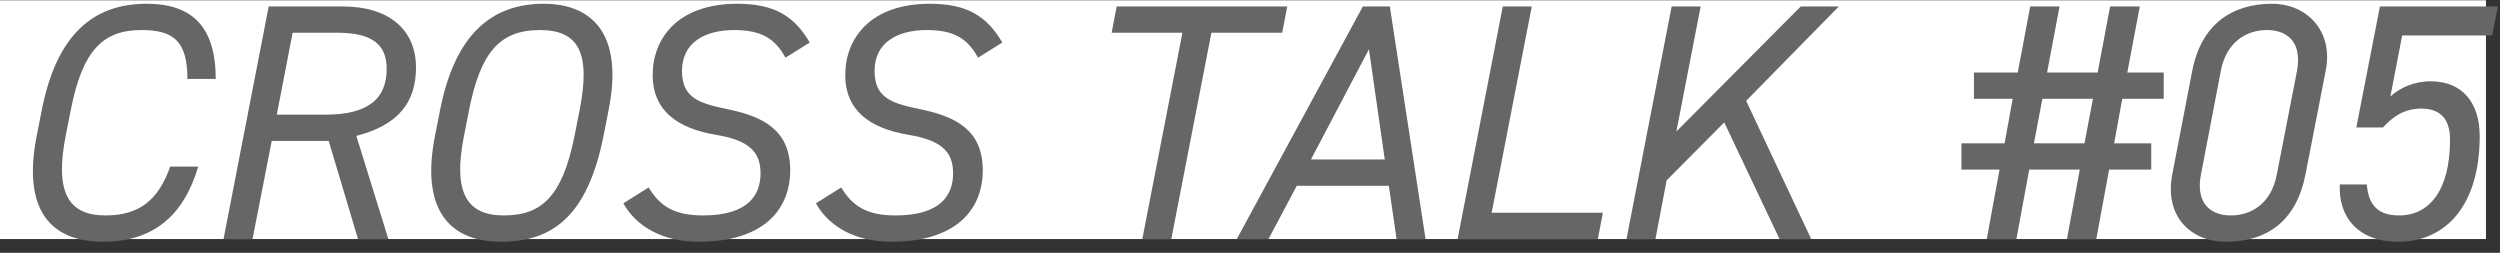
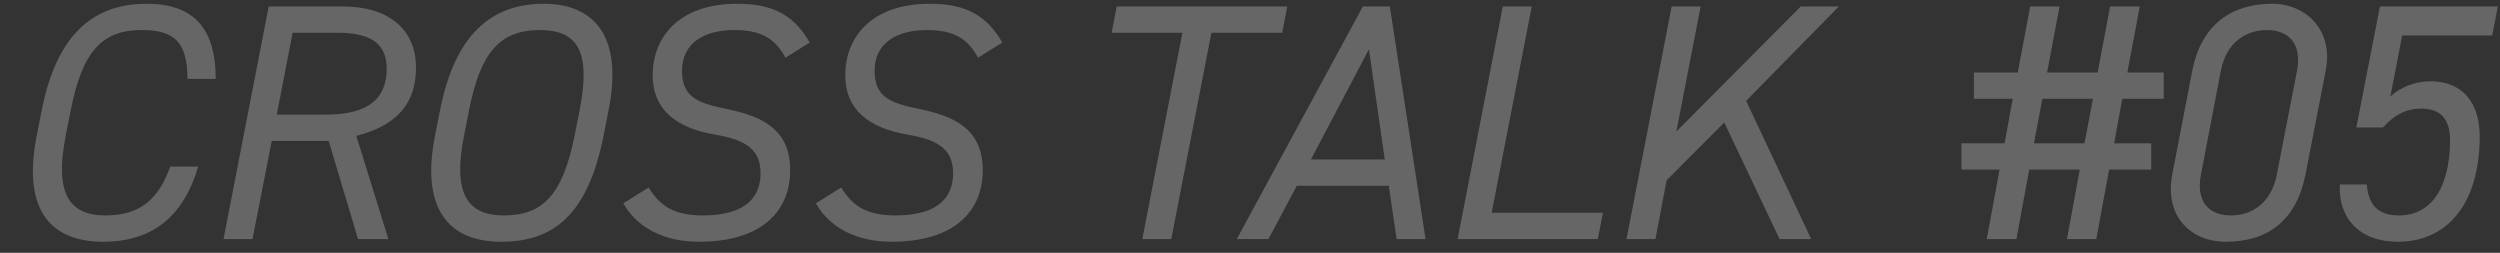
<svg xmlns="http://www.w3.org/2000/svg" width="178" height="18" viewBox="0 0 178 18" fill="none">
  <rect x="0" y="0" width="178" height="18" fill="#333333" stroke="none" />
-   <rect width="177" height="17" transform="translate(0 0.02)" fill="white" />
  <path d="M15.36 5.62H13.344C13.344 2.956 12.384 2.14 10.08 2.14C7.344 2.14 5.88 3.556 5.04 7.828L4.68 9.652C3.888 13.684 4.848 15.339 7.512 15.339C9.96 15.339 11.28 14.211 12.12 11.86H14.112C13.08 15.387 10.872 17.212 7.344 17.212C3.648 17.212 1.56 15.004 2.616 9.652L2.976 7.828C4.032 2.476 6.624 0.268 10.44 0.268C13.704 0.268 15.36 1.924 15.36 5.62ZM27.651 17.02H25.491L23.403 10.036H19.347L17.979 17.02H15.915L19.131 0.46H24.411C27.723 0.46 29.619 2.14 29.619 4.804C29.619 7.3 28.347 8.908 25.371 9.676L27.651 17.02ZM19.707 8.164H23.163C26.307 8.164 27.531 6.964 27.531 4.9C27.531 3.268 26.619 2.332 24.051 2.332H20.835L19.707 8.164ZM43.335 7.828L42.975 9.652C41.823 15.483 39.255 17.212 35.679 17.212C31.815 17.212 29.967 14.716 30.975 9.652L31.335 7.828C32.391 2.476 34.983 0.268 38.703 0.268C42.135 0.268 44.415 2.38 43.335 7.828ZM33.399 7.828L33.039 9.652C32.223 13.755 33.255 15.339 35.871 15.339C38.559 15.339 40.047 13.995 40.911 9.652L41.271 7.828C42.063 3.796 41.223 2.14 38.439 2.14C35.583 2.14 34.215 3.724 33.399 7.828ZM57.654 3.028L55.926 4.108C55.182 2.74 54.198 2.14 52.278 2.14C50.118 2.14 48.558 3.076 48.558 5.044C48.558 7.036 49.854 7.372 51.942 7.804C54.414 8.332 56.262 9.316 56.262 12.123C56.262 14.883 54.414 17.212 49.758 17.212C47.214 17.212 45.318 16.155 44.382 14.476L46.182 13.348C46.974 14.643 47.958 15.339 50.046 15.339C53.334 15.339 54.15 13.828 54.15 12.339C54.15 10.78 53.286 9.988 51.006 9.604C48.078 9.124 46.47 7.756 46.47 5.356C46.47 2.74 48.246 0.268 52.494 0.268C55.182 0.268 56.574 1.18 57.654 3.028ZM71.365 3.028L69.637 4.108C68.893 2.74 67.909 2.14 65.989 2.14C63.829 2.14 62.269 3.076 62.269 5.044C62.269 7.036 63.565 7.372 65.653 7.804C68.125 8.332 69.973 9.316 69.973 12.123C69.973 14.883 68.125 17.212 63.469 17.212C60.925 17.212 59.029 16.155 58.093 14.476L59.893 13.348C60.685 14.643 61.669 15.339 63.757 15.339C67.045 15.339 67.861 13.828 67.861 12.339C67.861 10.78 66.997 9.988 64.717 9.604C61.789 9.124 60.181 7.756 60.181 5.356C60.181 2.74 61.957 0.268 66.205 0.268C68.893 0.268 70.285 1.18 71.365 3.028ZM79.508 0.46H91.652L91.292 2.332H86.252L83.396 17.02H81.332L84.188 2.332H79.148L79.508 0.46ZM90.316 17.02H88.06L97.036 0.46H98.956L101.5 17.02H99.436L98.884 13.227H92.332L90.316 17.02ZM97.468 3.508L93.34 11.355H98.596L97.468 3.508ZM109.062 0.46L106.206 15.148H114.126L113.766 17.02H103.782L106.998 0.46H109.062ZM128.958 17.02H126.702L122.766 8.716L118.662 12.844L117.87 17.02H115.806L119.022 0.46H121.086L119.358 9.364L128.214 0.46H130.926L124.326 7.18L128.958 17.02Z" fill="#666666" />
  <path d="M140.544 5.164H143.664L144.552 0.46H146.64L145.752 5.164H149.352L150.24 0.46H152.352L151.464 5.164H154.056V7.036H151.104L150.528 10.204H153.168V12.075H150.168L149.256 17.02H147.168L148.08 12.075H144.48L143.568 17.02H141.456L142.368 12.075H139.656V10.204H142.728L143.304 7.036H140.544V5.164ZM145.416 7.036L144.816 10.204H148.416L149.016 7.036H145.416ZM165.587 5.044L164.147 12.435C163.499 15.723 161.435 17.212 158.483 17.212C155.987 17.212 154.091 15.412 154.667 12.412L156.083 5.068C156.731 1.684 158.963 0.268 161.771 0.268C164.267 0.268 166.163 2.236 165.587 5.044ZM163.547 5.044C163.907 3.124 162.971 2.14 161.411 2.14C159.899 2.14 158.507 3.028 158.123 5.044L156.707 12.435C156.347 14.259 157.187 15.339 158.843 15.339C160.331 15.339 161.723 14.451 162.107 12.435L163.547 5.044ZM172.403 7.732C171.059 7.732 170.267 8.428 169.667 9.076H167.771L169.451 0.46H177.851L177.443 2.524H171.035L170.195 6.868C170.843 6.268 171.875 5.788 173.051 5.788C175.331 5.788 176.555 7.324 176.555 9.7C176.555 14.524 174.227 17.212 170.747 17.212C167.843 17.212 166.475 15.387 166.595 13.132H168.515C168.635 14.524 169.235 15.339 170.819 15.339C172.979 15.339 174.443 13.54 174.443 9.94C174.443 8.476 173.747 7.732 172.403 7.732Z" fill="#666666" />
</svg>